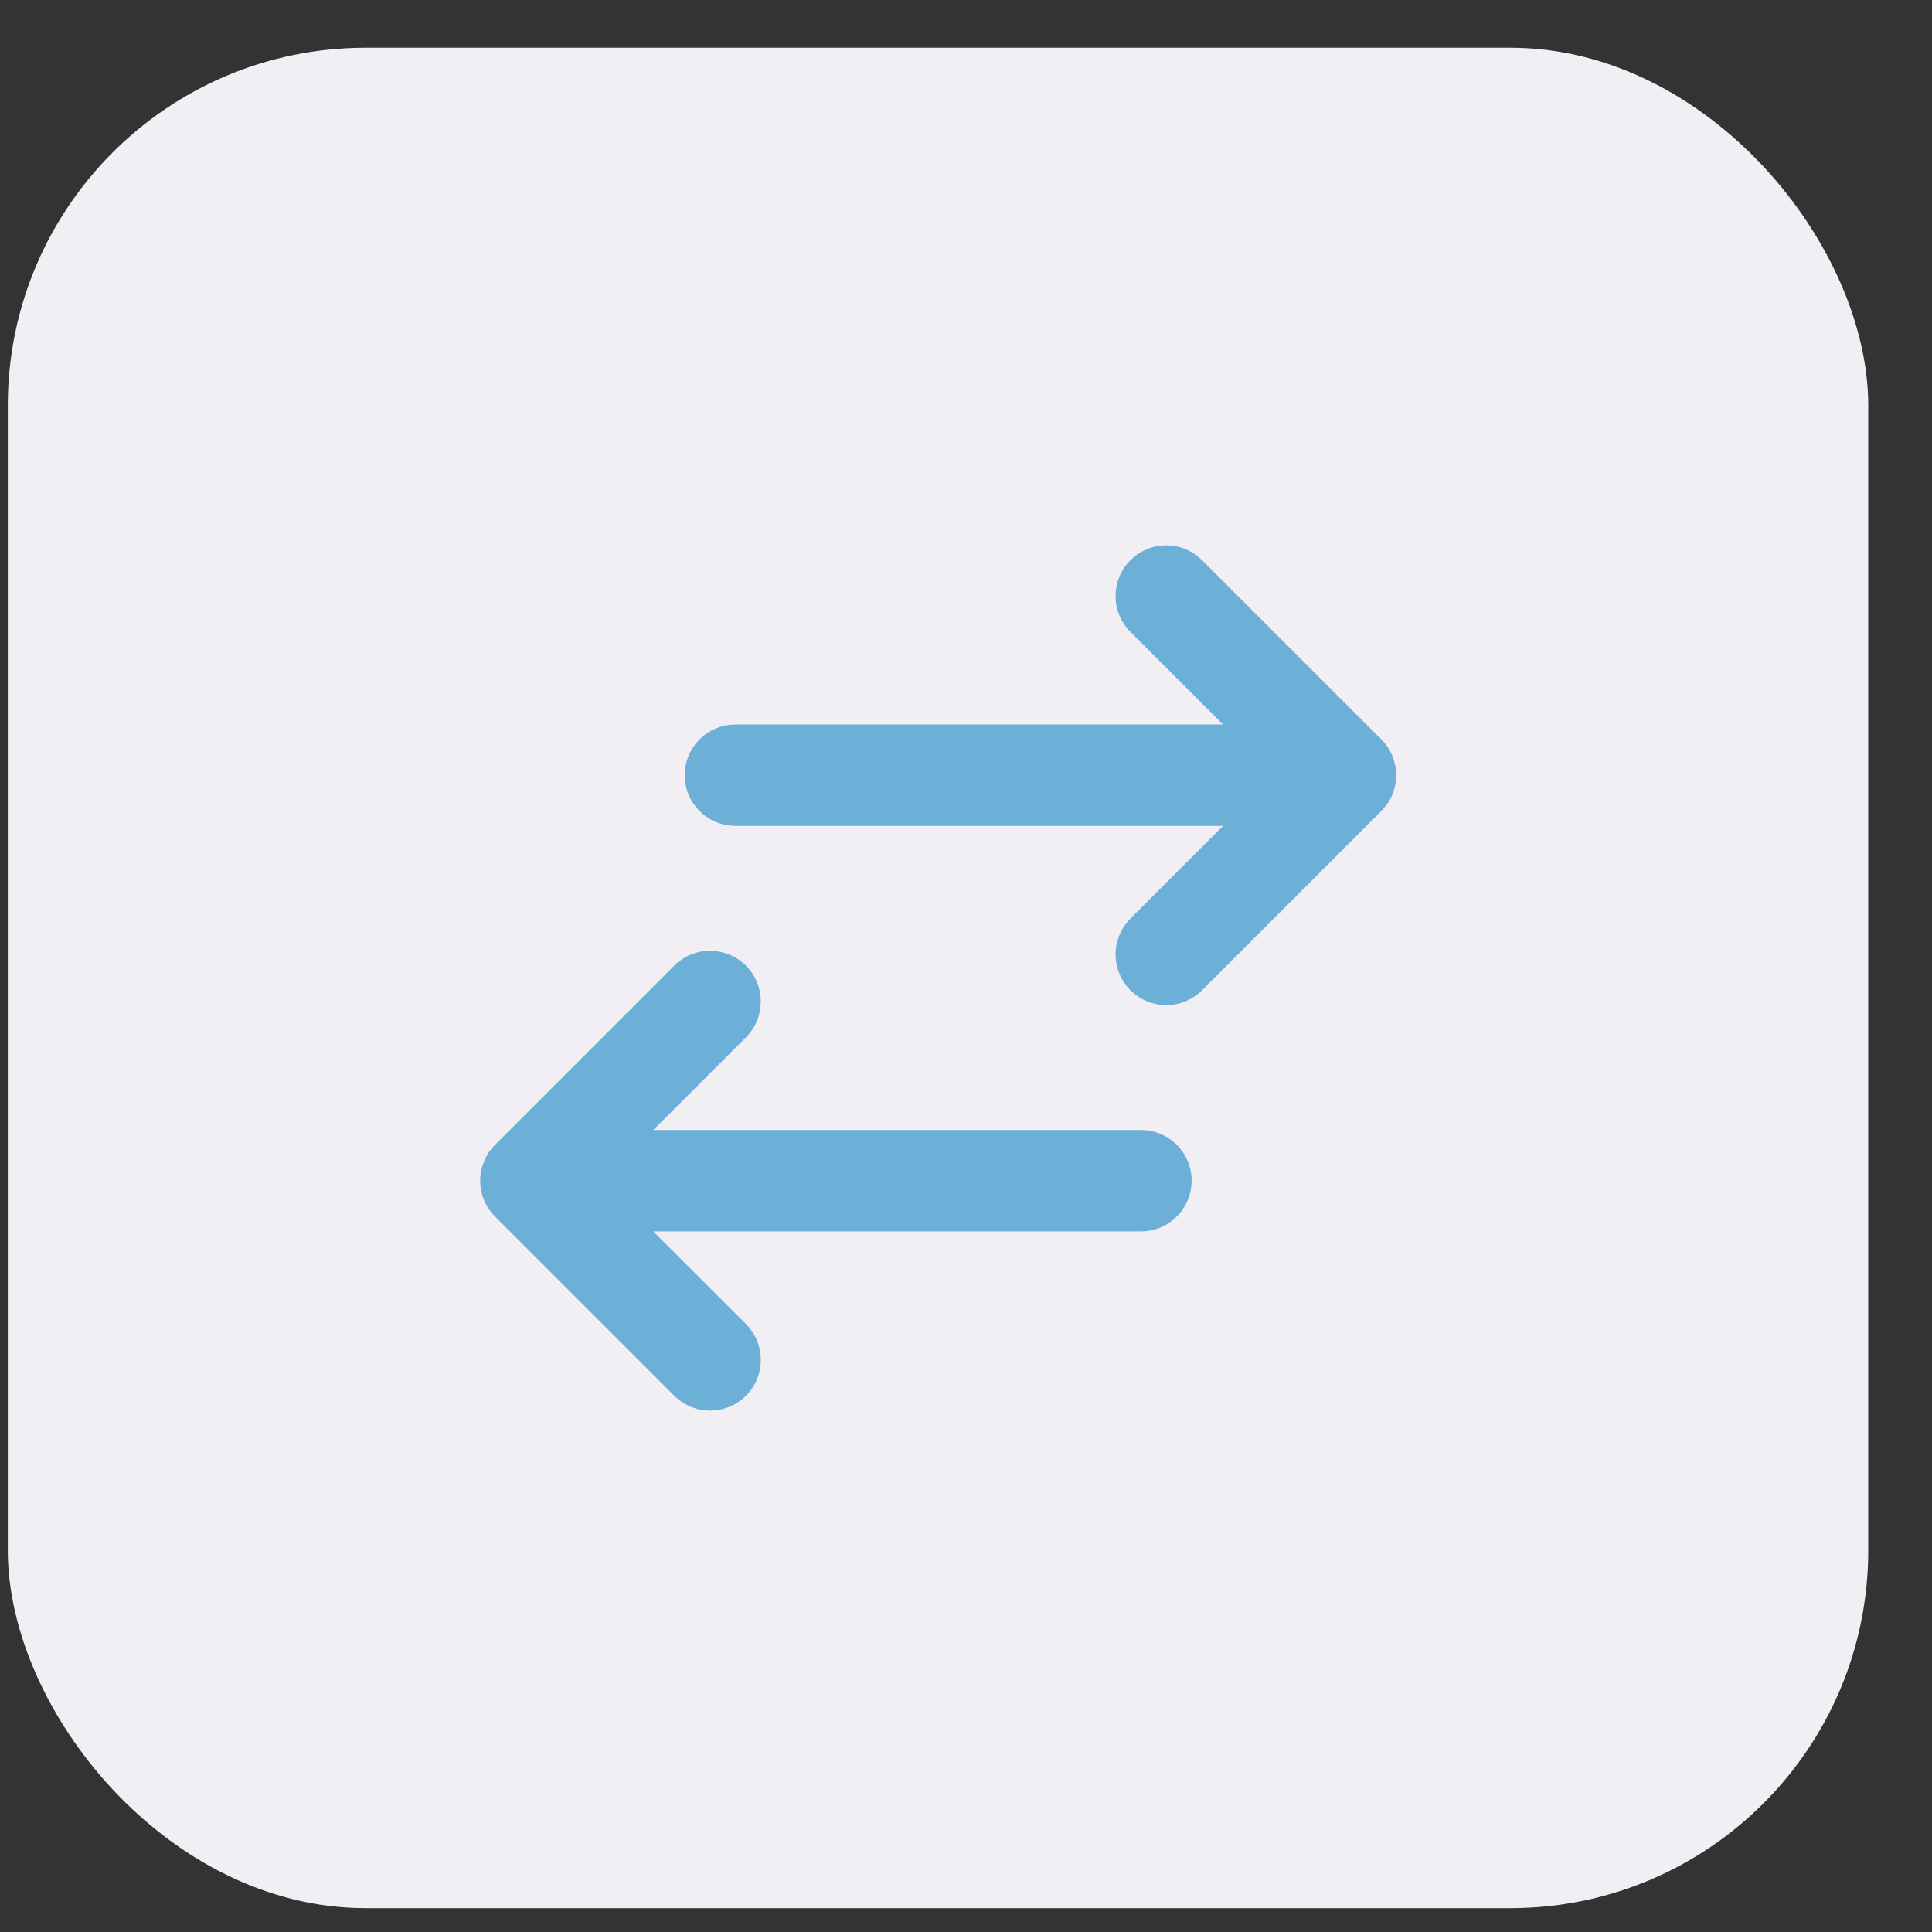
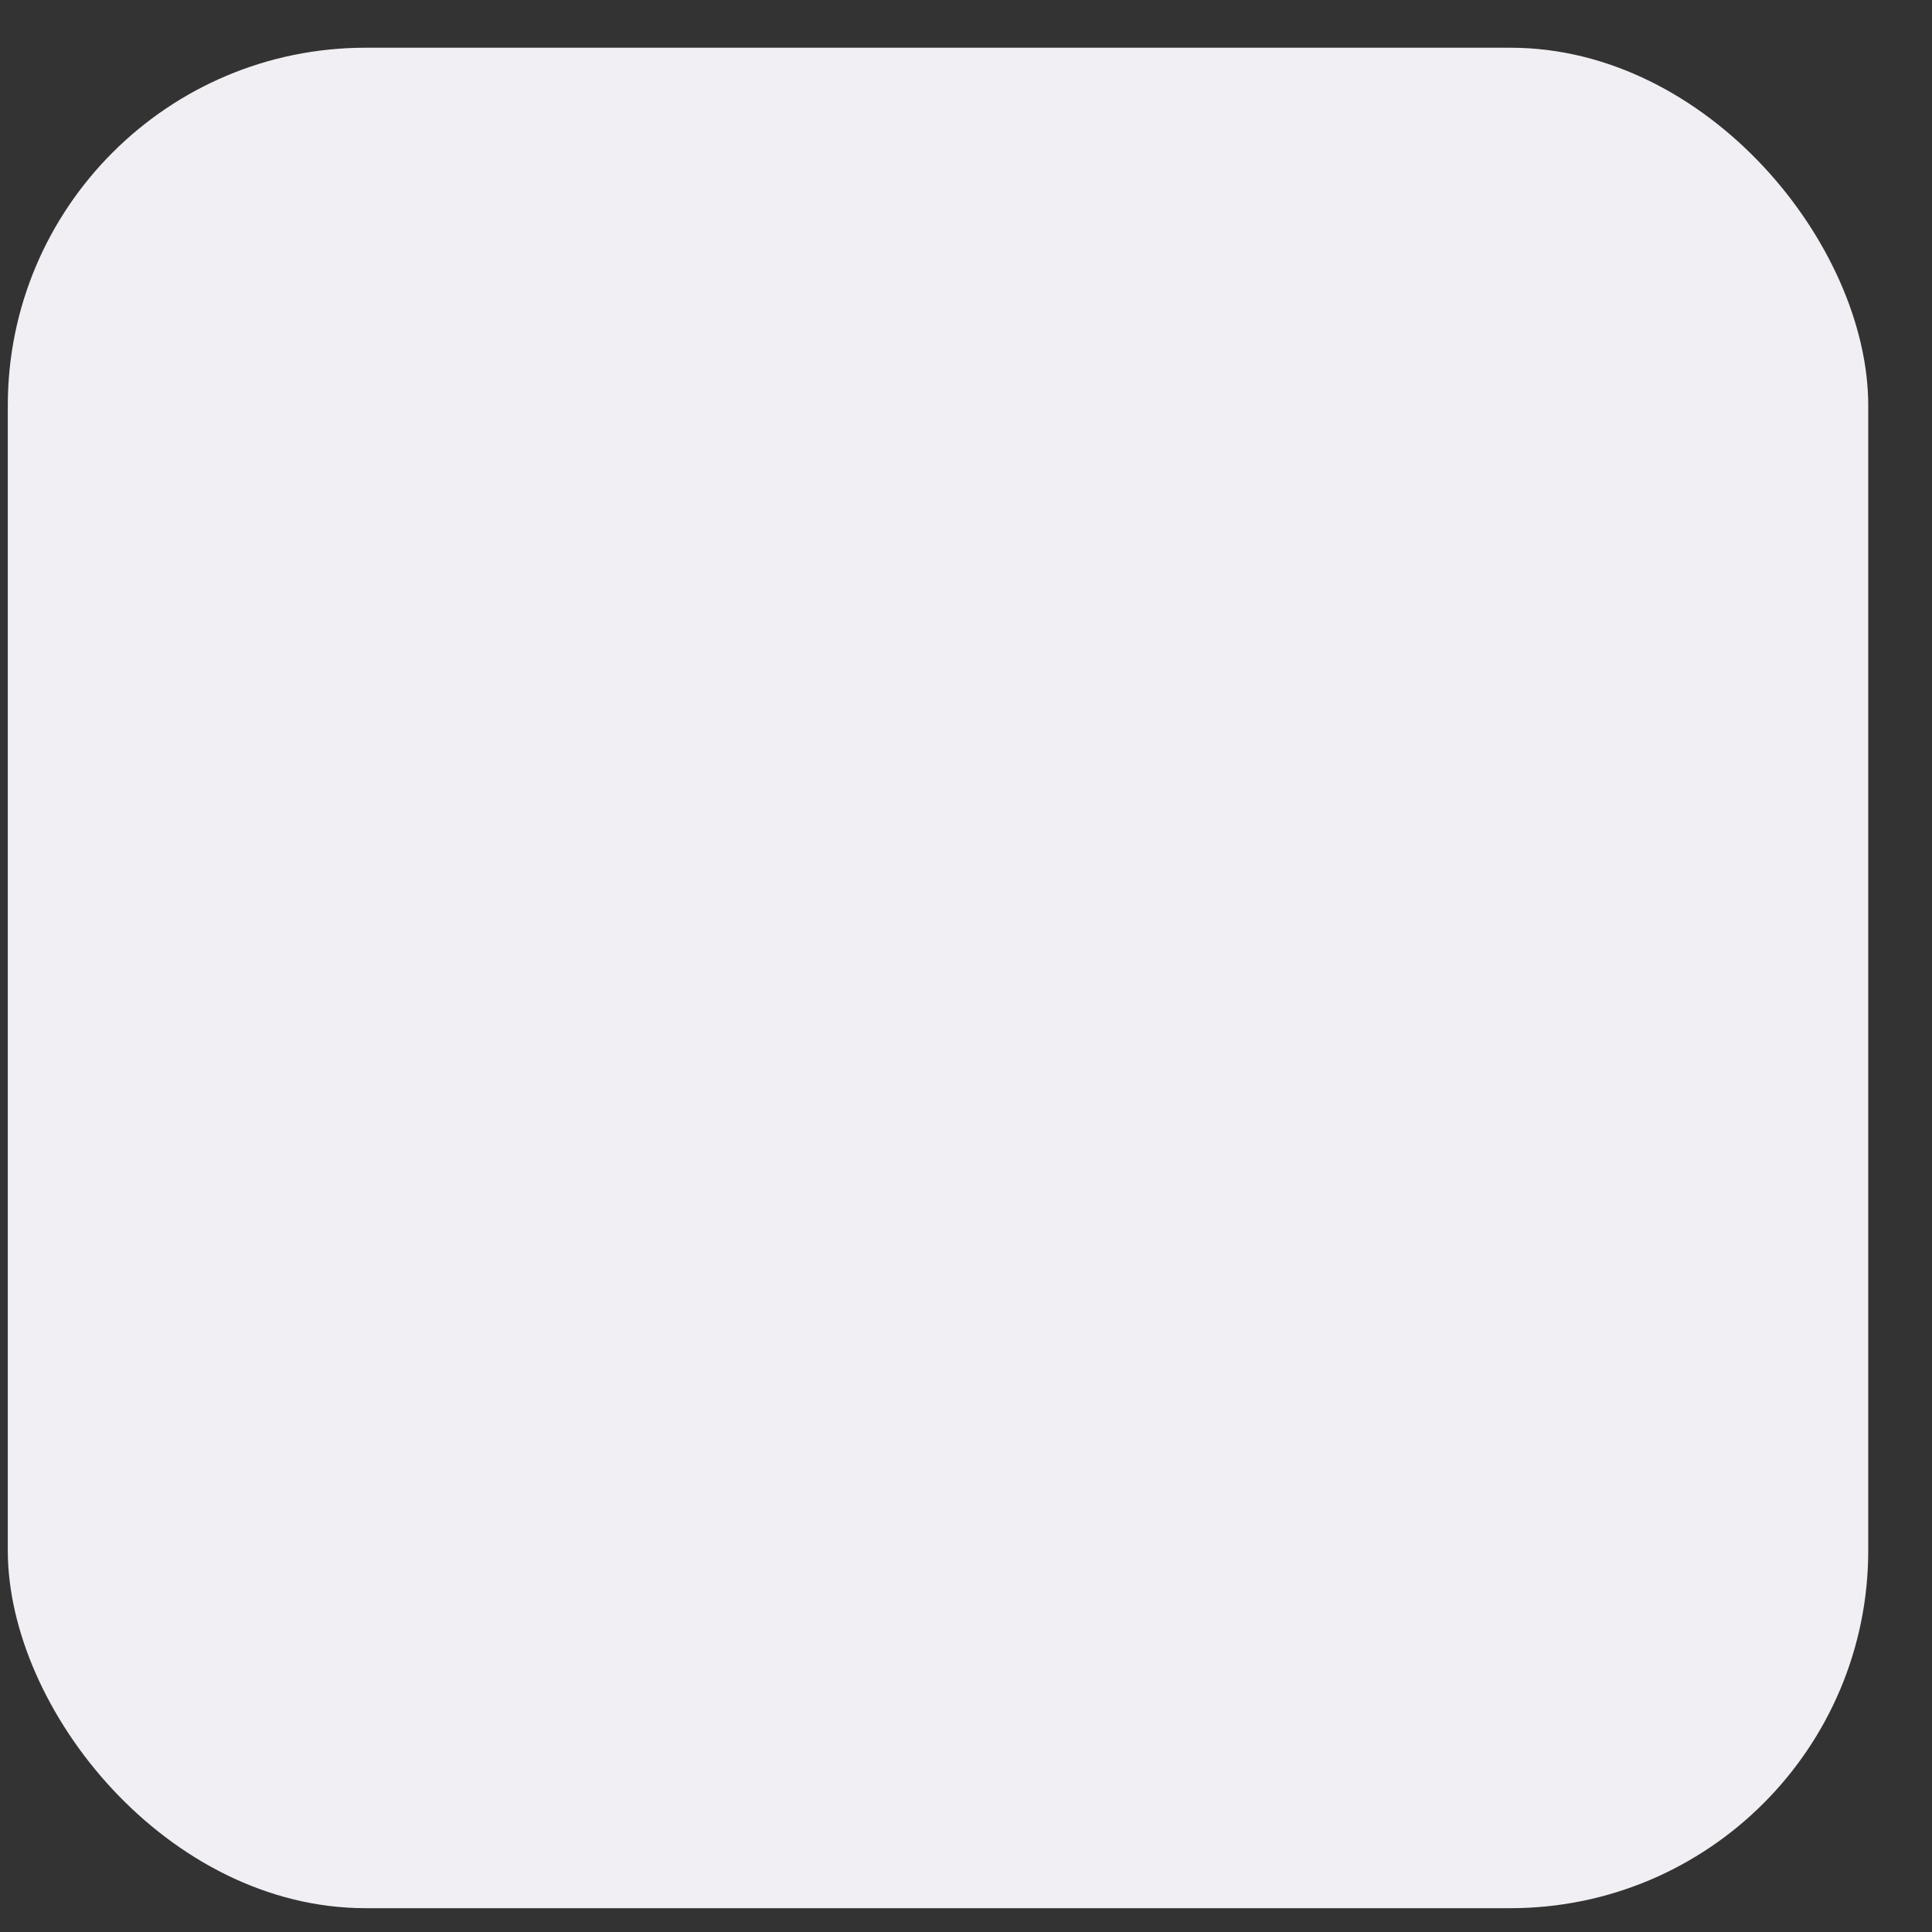
<svg xmlns="http://www.w3.org/2000/svg" width="27" height="27" viewBox="0 0 27 27" fill="none">
  <rect x="0" y="0" width="27" height="27" fill="#333333" stroke="none" />
  <rect x="0.109" y="0.667" width="26" height="26" rx="5" fill="#F1EFF3" />
-   <path d="M10.425 13.495C10.701 13.772 10.701 14.22 10.425 14.497L9.129 15.792H15.944C16.336 15.792 16.653 16.109 16.653 16.5C16.653 16.892 16.336 17.209 15.944 17.209H9.129L10.425 18.504C10.701 18.78 10.701 19.229 10.425 19.506C10.148 19.782 9.699 19.782 9.423 19.506L6.918 17.001C6.642 16.725 6.642 16.276 6.918 16L9.423 13.495C9.699 13.219 10.148 13.219 10.425 13.495ZM15.798 7.829C16.053 7.573 16.455 7.554 16.733 7.77L16.799 7.829L19.304 10.333C19.559 10.588 19.579 10.99 19.363 11.268L19.304 11.335L16.799 13.839C16.523 14.116 16.074 14.116 15.798 13.839C15.542 13.584 15.523 13.182 15.739 12.904L15.798 12.837L17.093 11.542H10.278C9.886 11.542 9.569 11.225 9.569 10.834C9.569 10.47 9.843 10.171 10.195 10.13L10.278 10.125H17.093L15.798 8.83C15.521 8.554 15.521 8.105 15.798 7.829Z" fill="#6CAFD7" />
</svg>